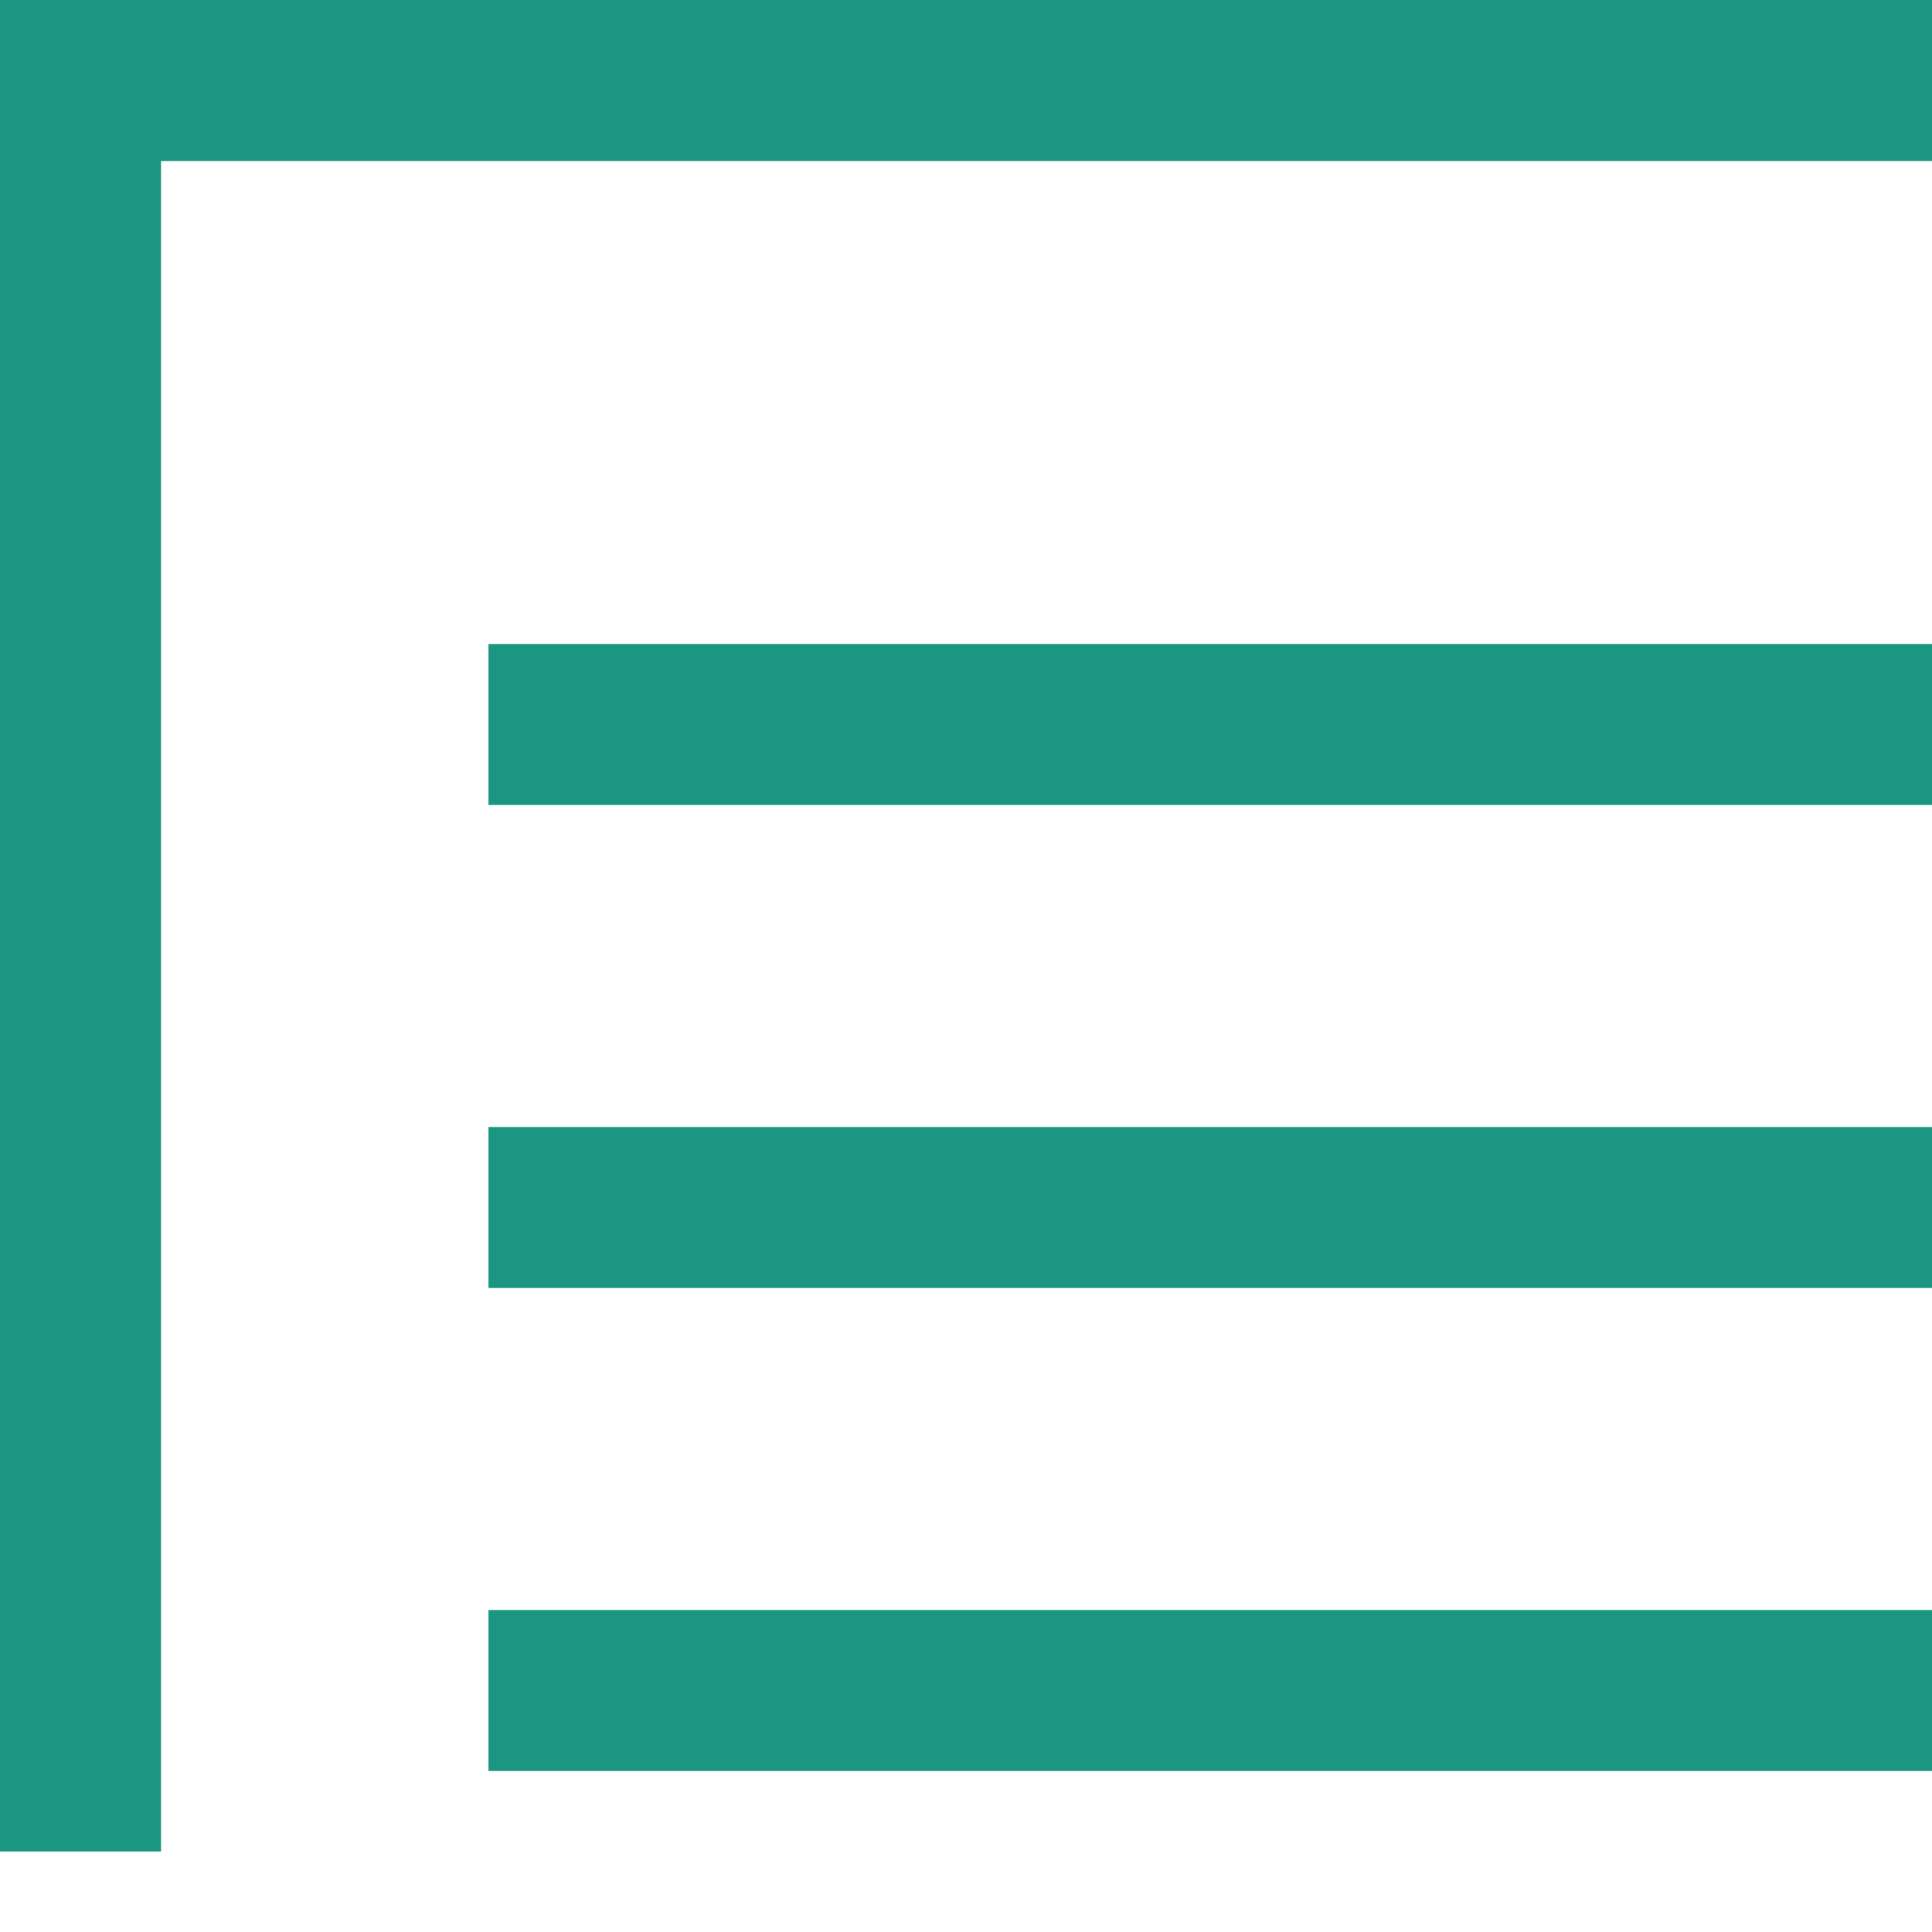
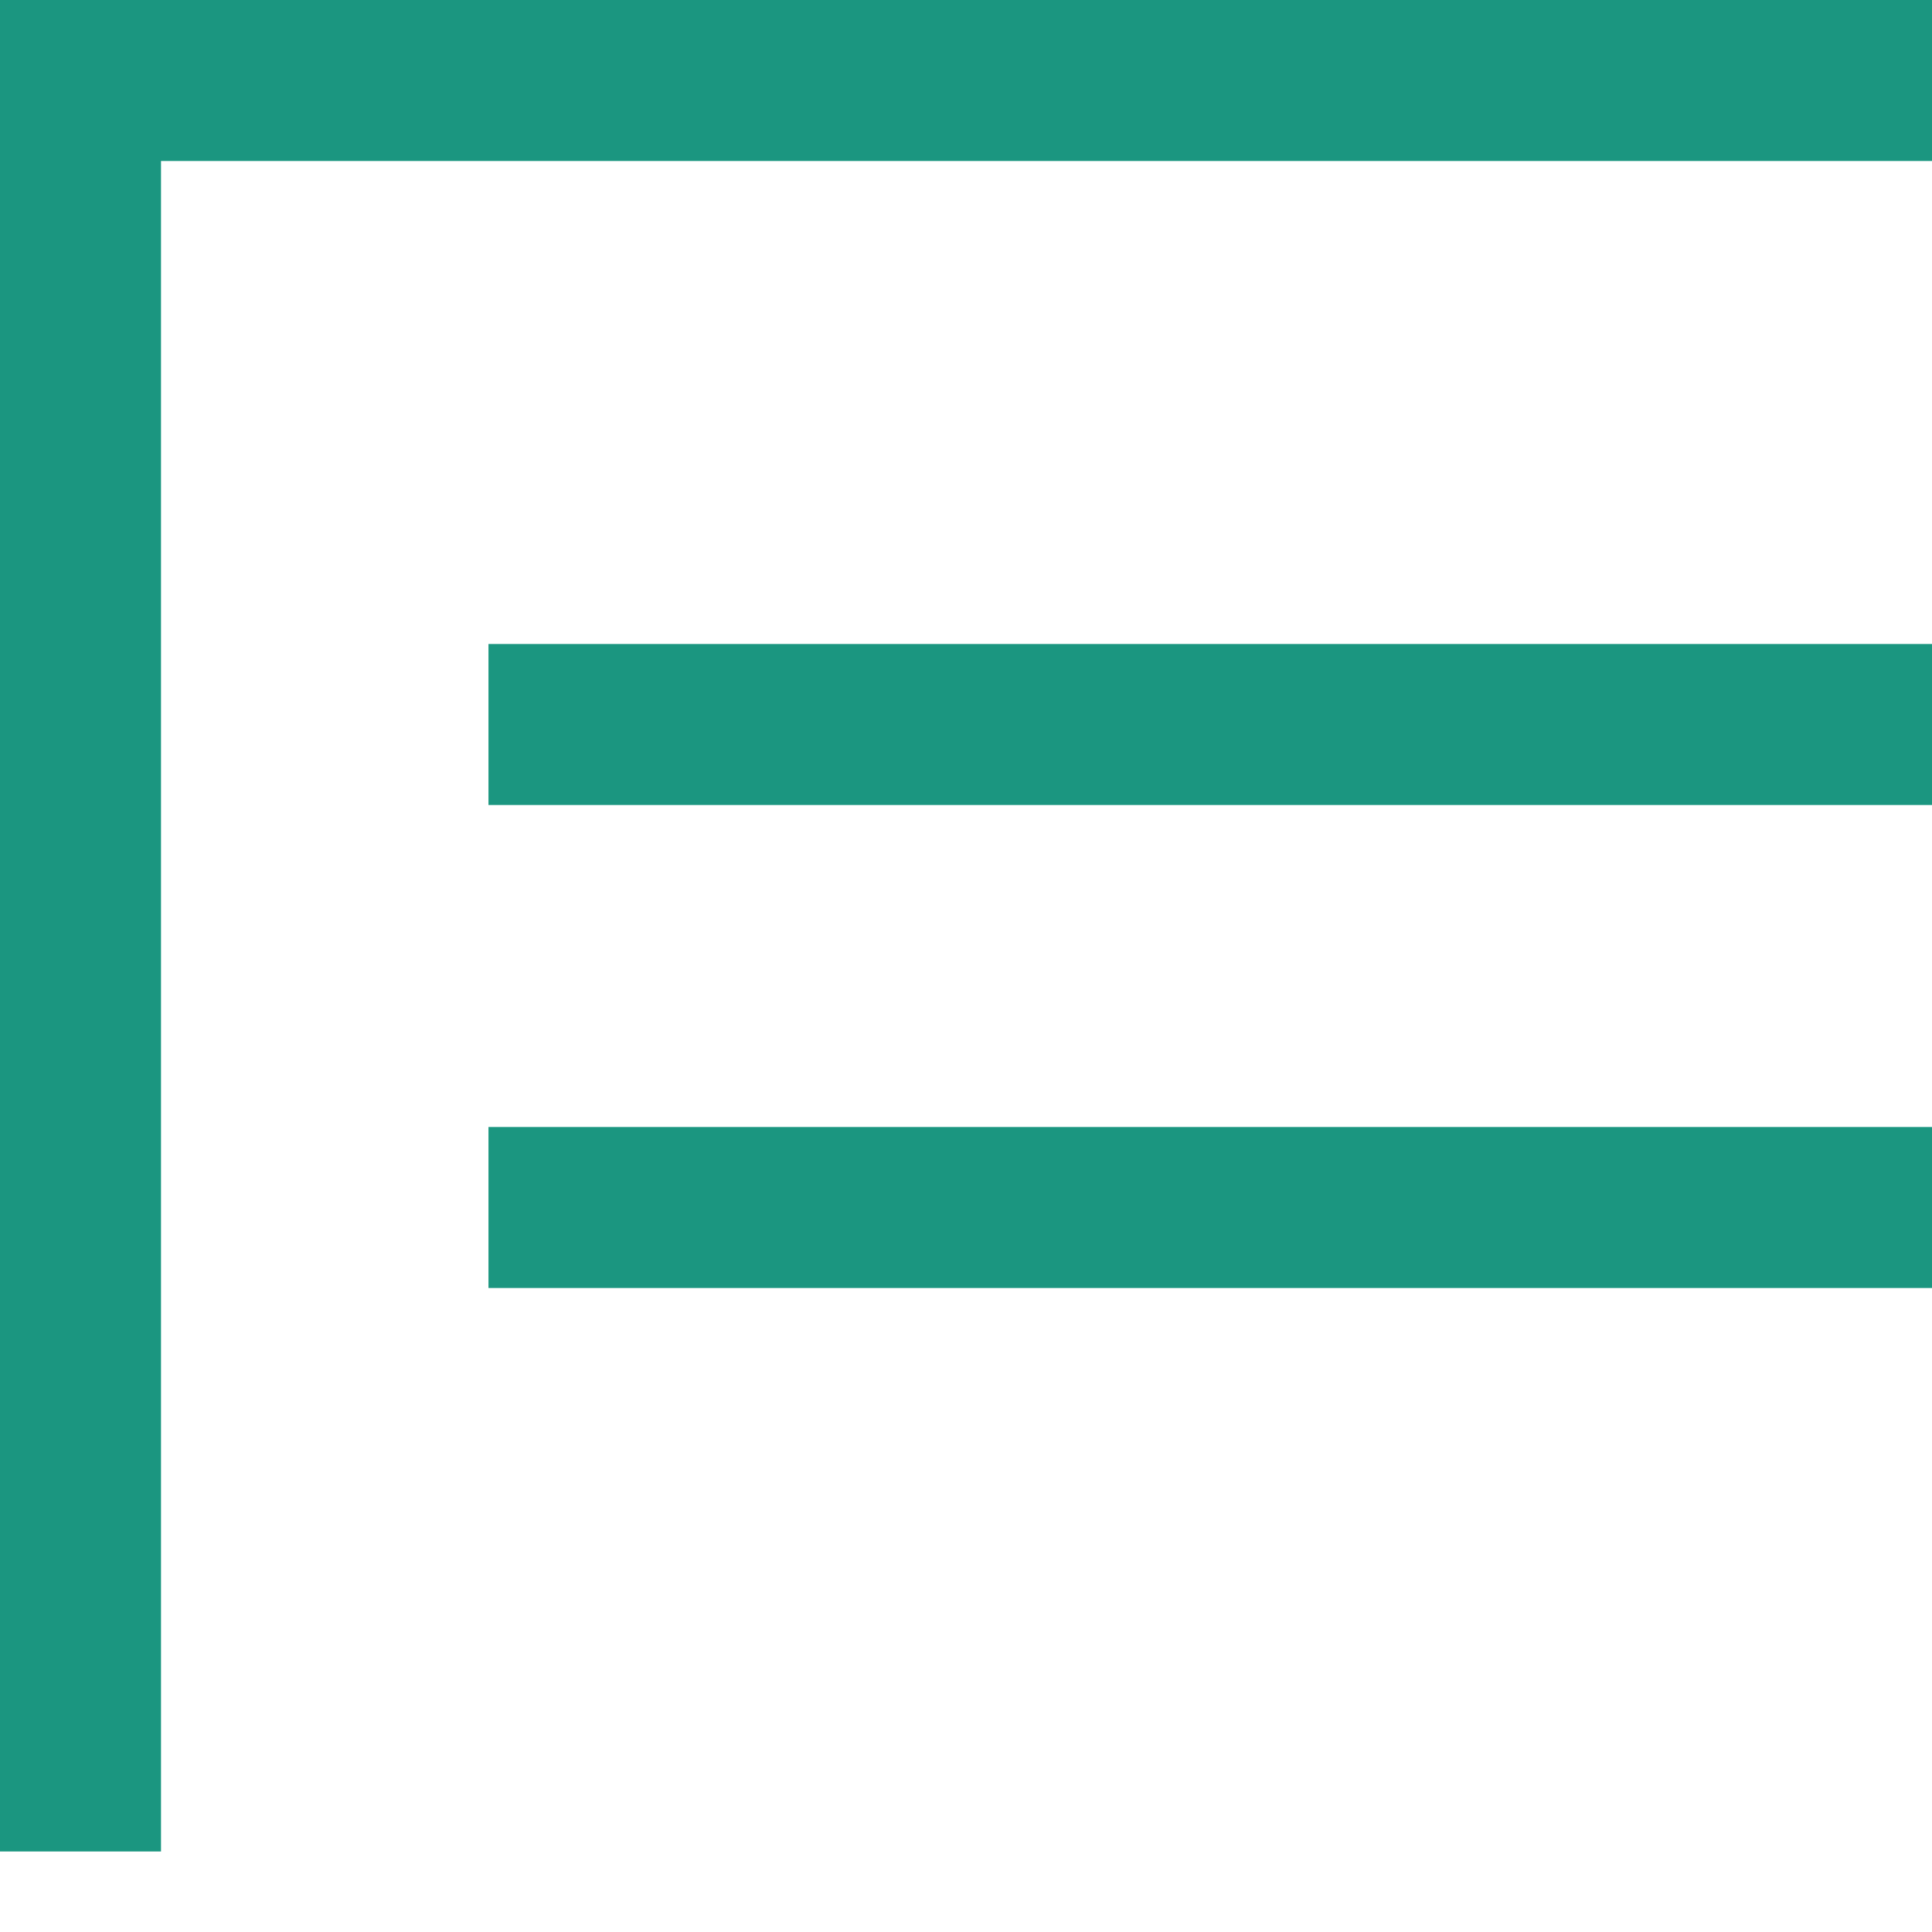
<svg xmlns="http://www.w3.org/2000/svg" width="12" height="12">
  <g id="交易页" stroke="none" stroke-width="1" fill="none" fill-rule="evenodd">
    <g id="杠杆交易--爆仓" transform="translate(-1361 -903)" fill="#1B9680" fill-rule="nonzero">
      <g id="盘口" transform="translate(1314 46)">
        <g id="深度" transform="translate(0 845)">
          <g id="分组-32-copy" transform="translate(16 9)">
            <g id="分组-31" transform="translate(3 3)">
              <g id="Group-89-Copy-3" transform="translate(28)">
                <g id="Group-88">
-                   <path d="M0 1V0h12v1H0Zm3.034 4V4H12v1H3.034Zm0 3V7H12v1H3.034Zm0 3v-1H12v1H3.034ZM0 0h1v11.5H0V0Z" id="Combined-Shape" />
+                   <path d="M0 1V0h12v1H0Zm3.034 4V4H12v1H3.034Zm0 3V7H12v1H3.034Zm0 3v-1H12H3.034ZM0 0h1v11.5H0V0Z" id="Combined-Shape" />
                </g>
              </g>
            </g>
          </g>
        </g>
      </g>
    </g>
  </g>
</svg>